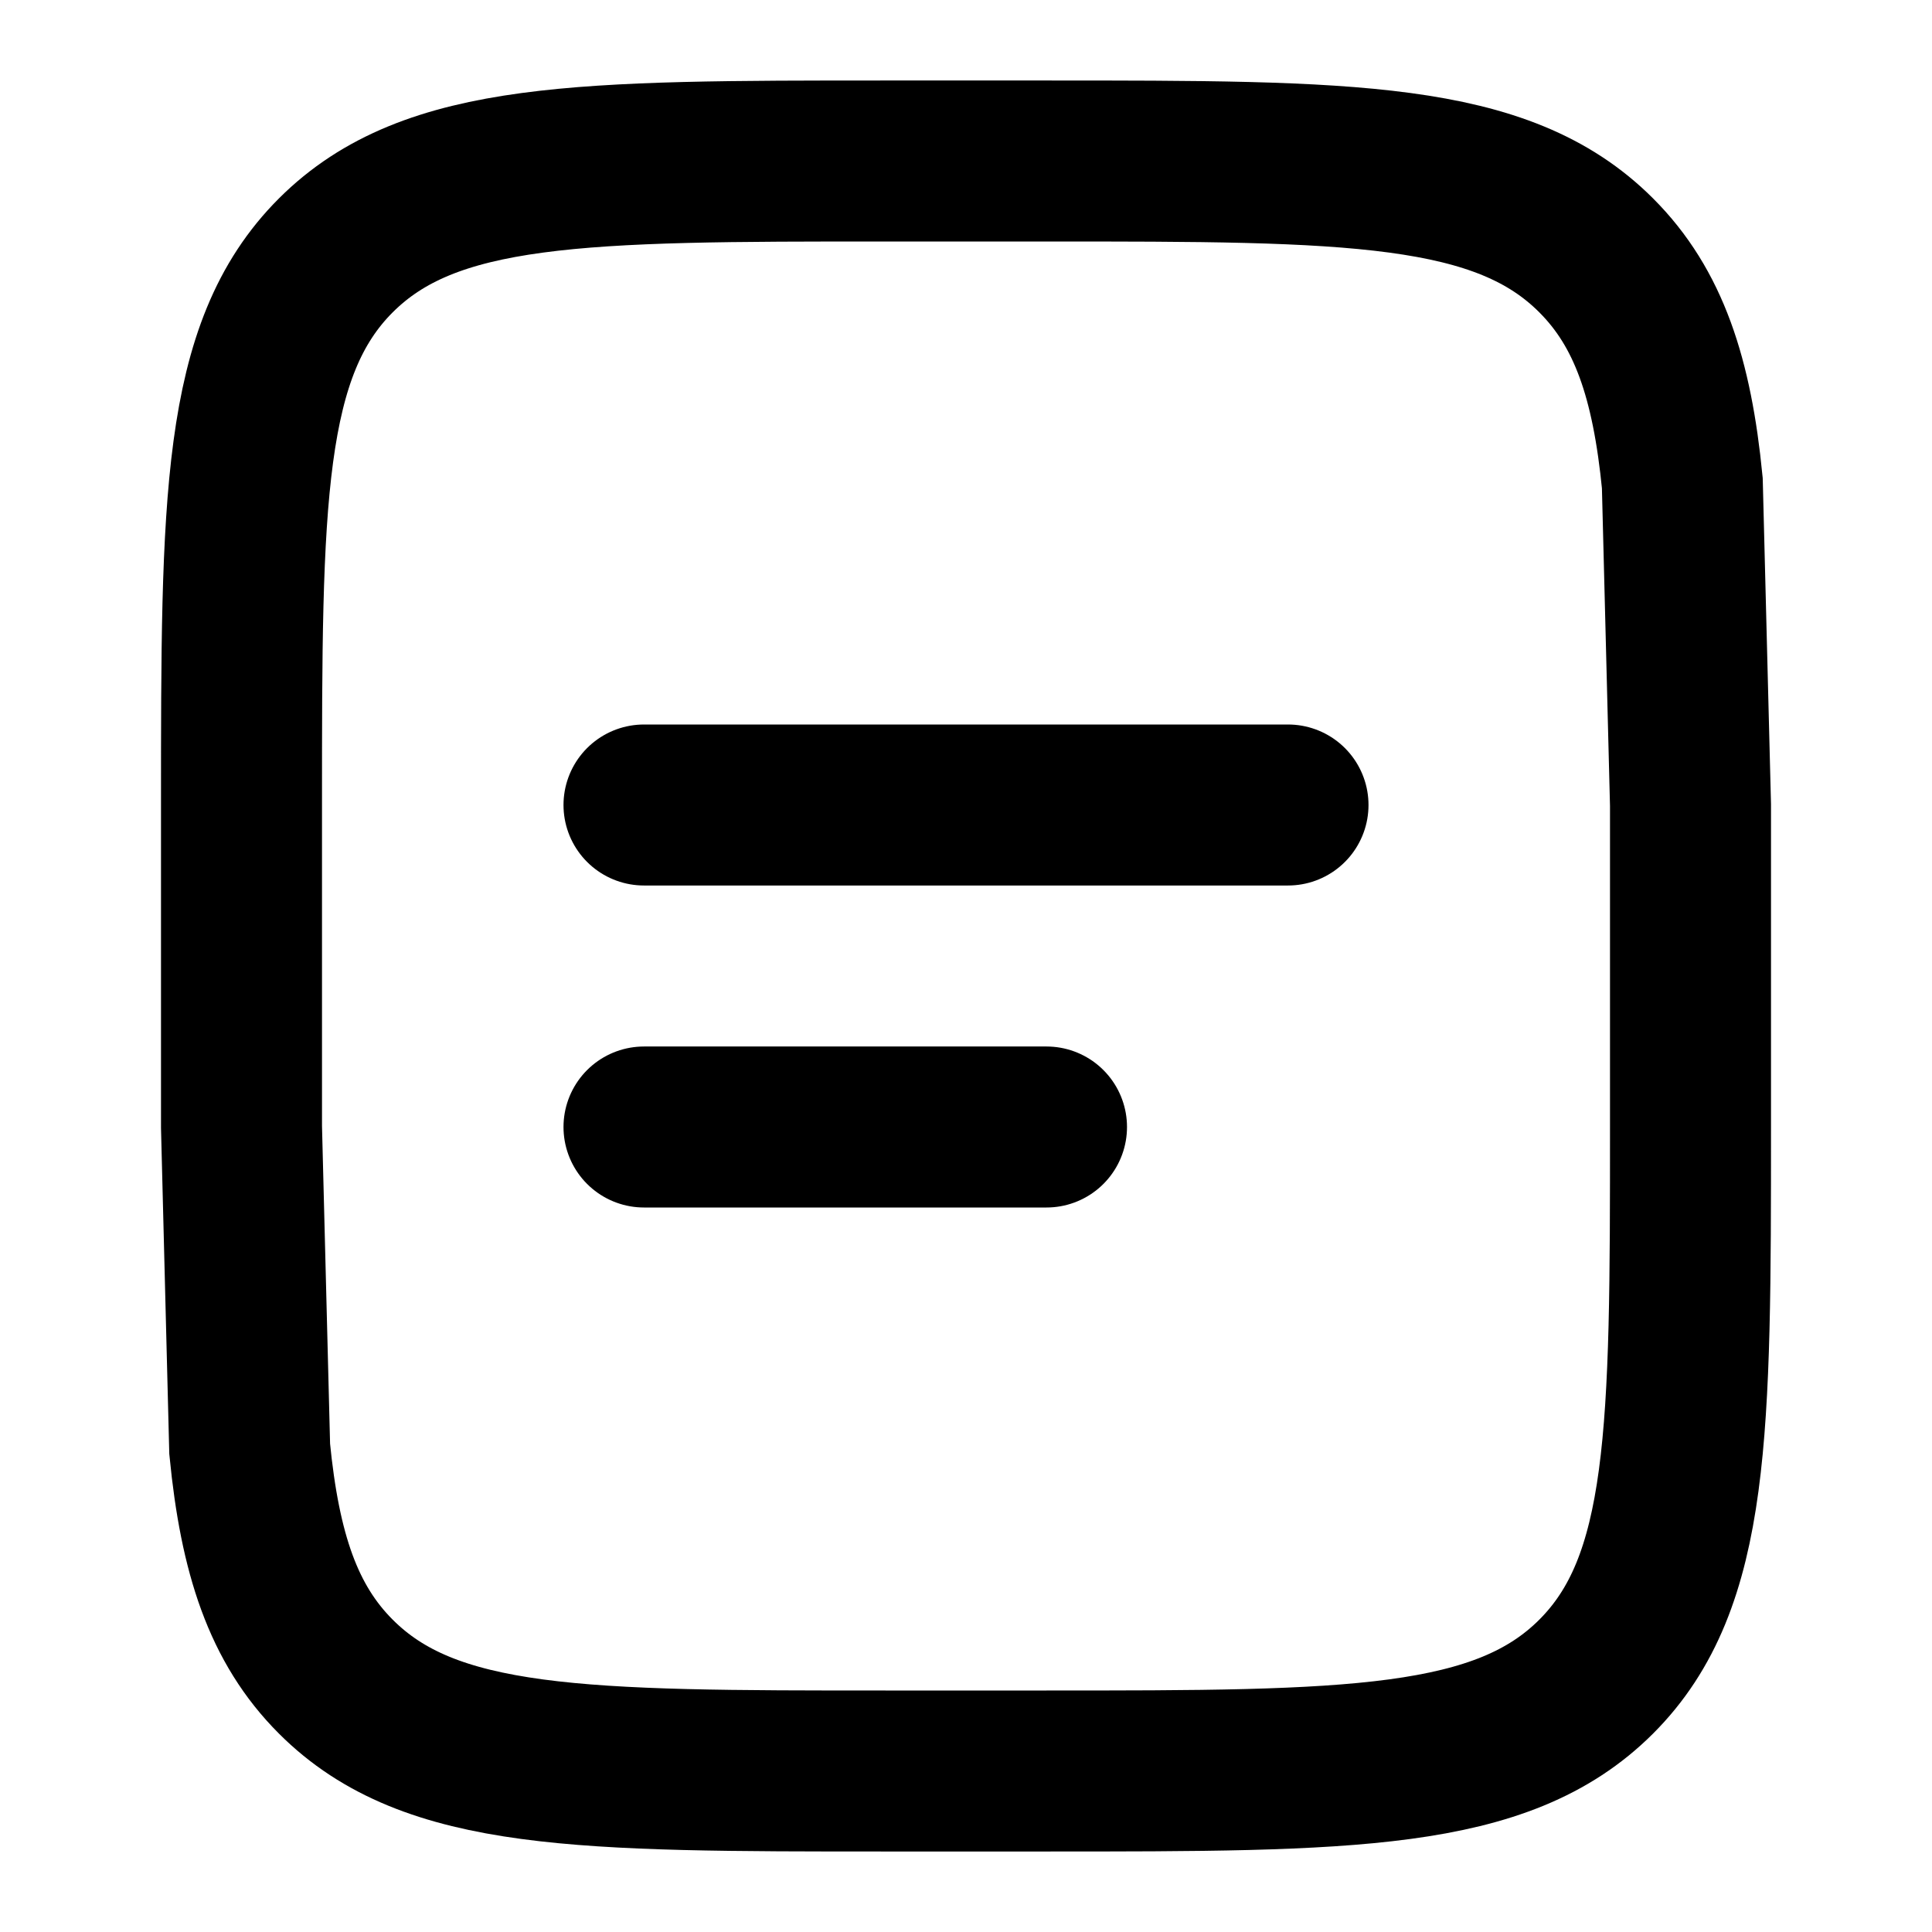
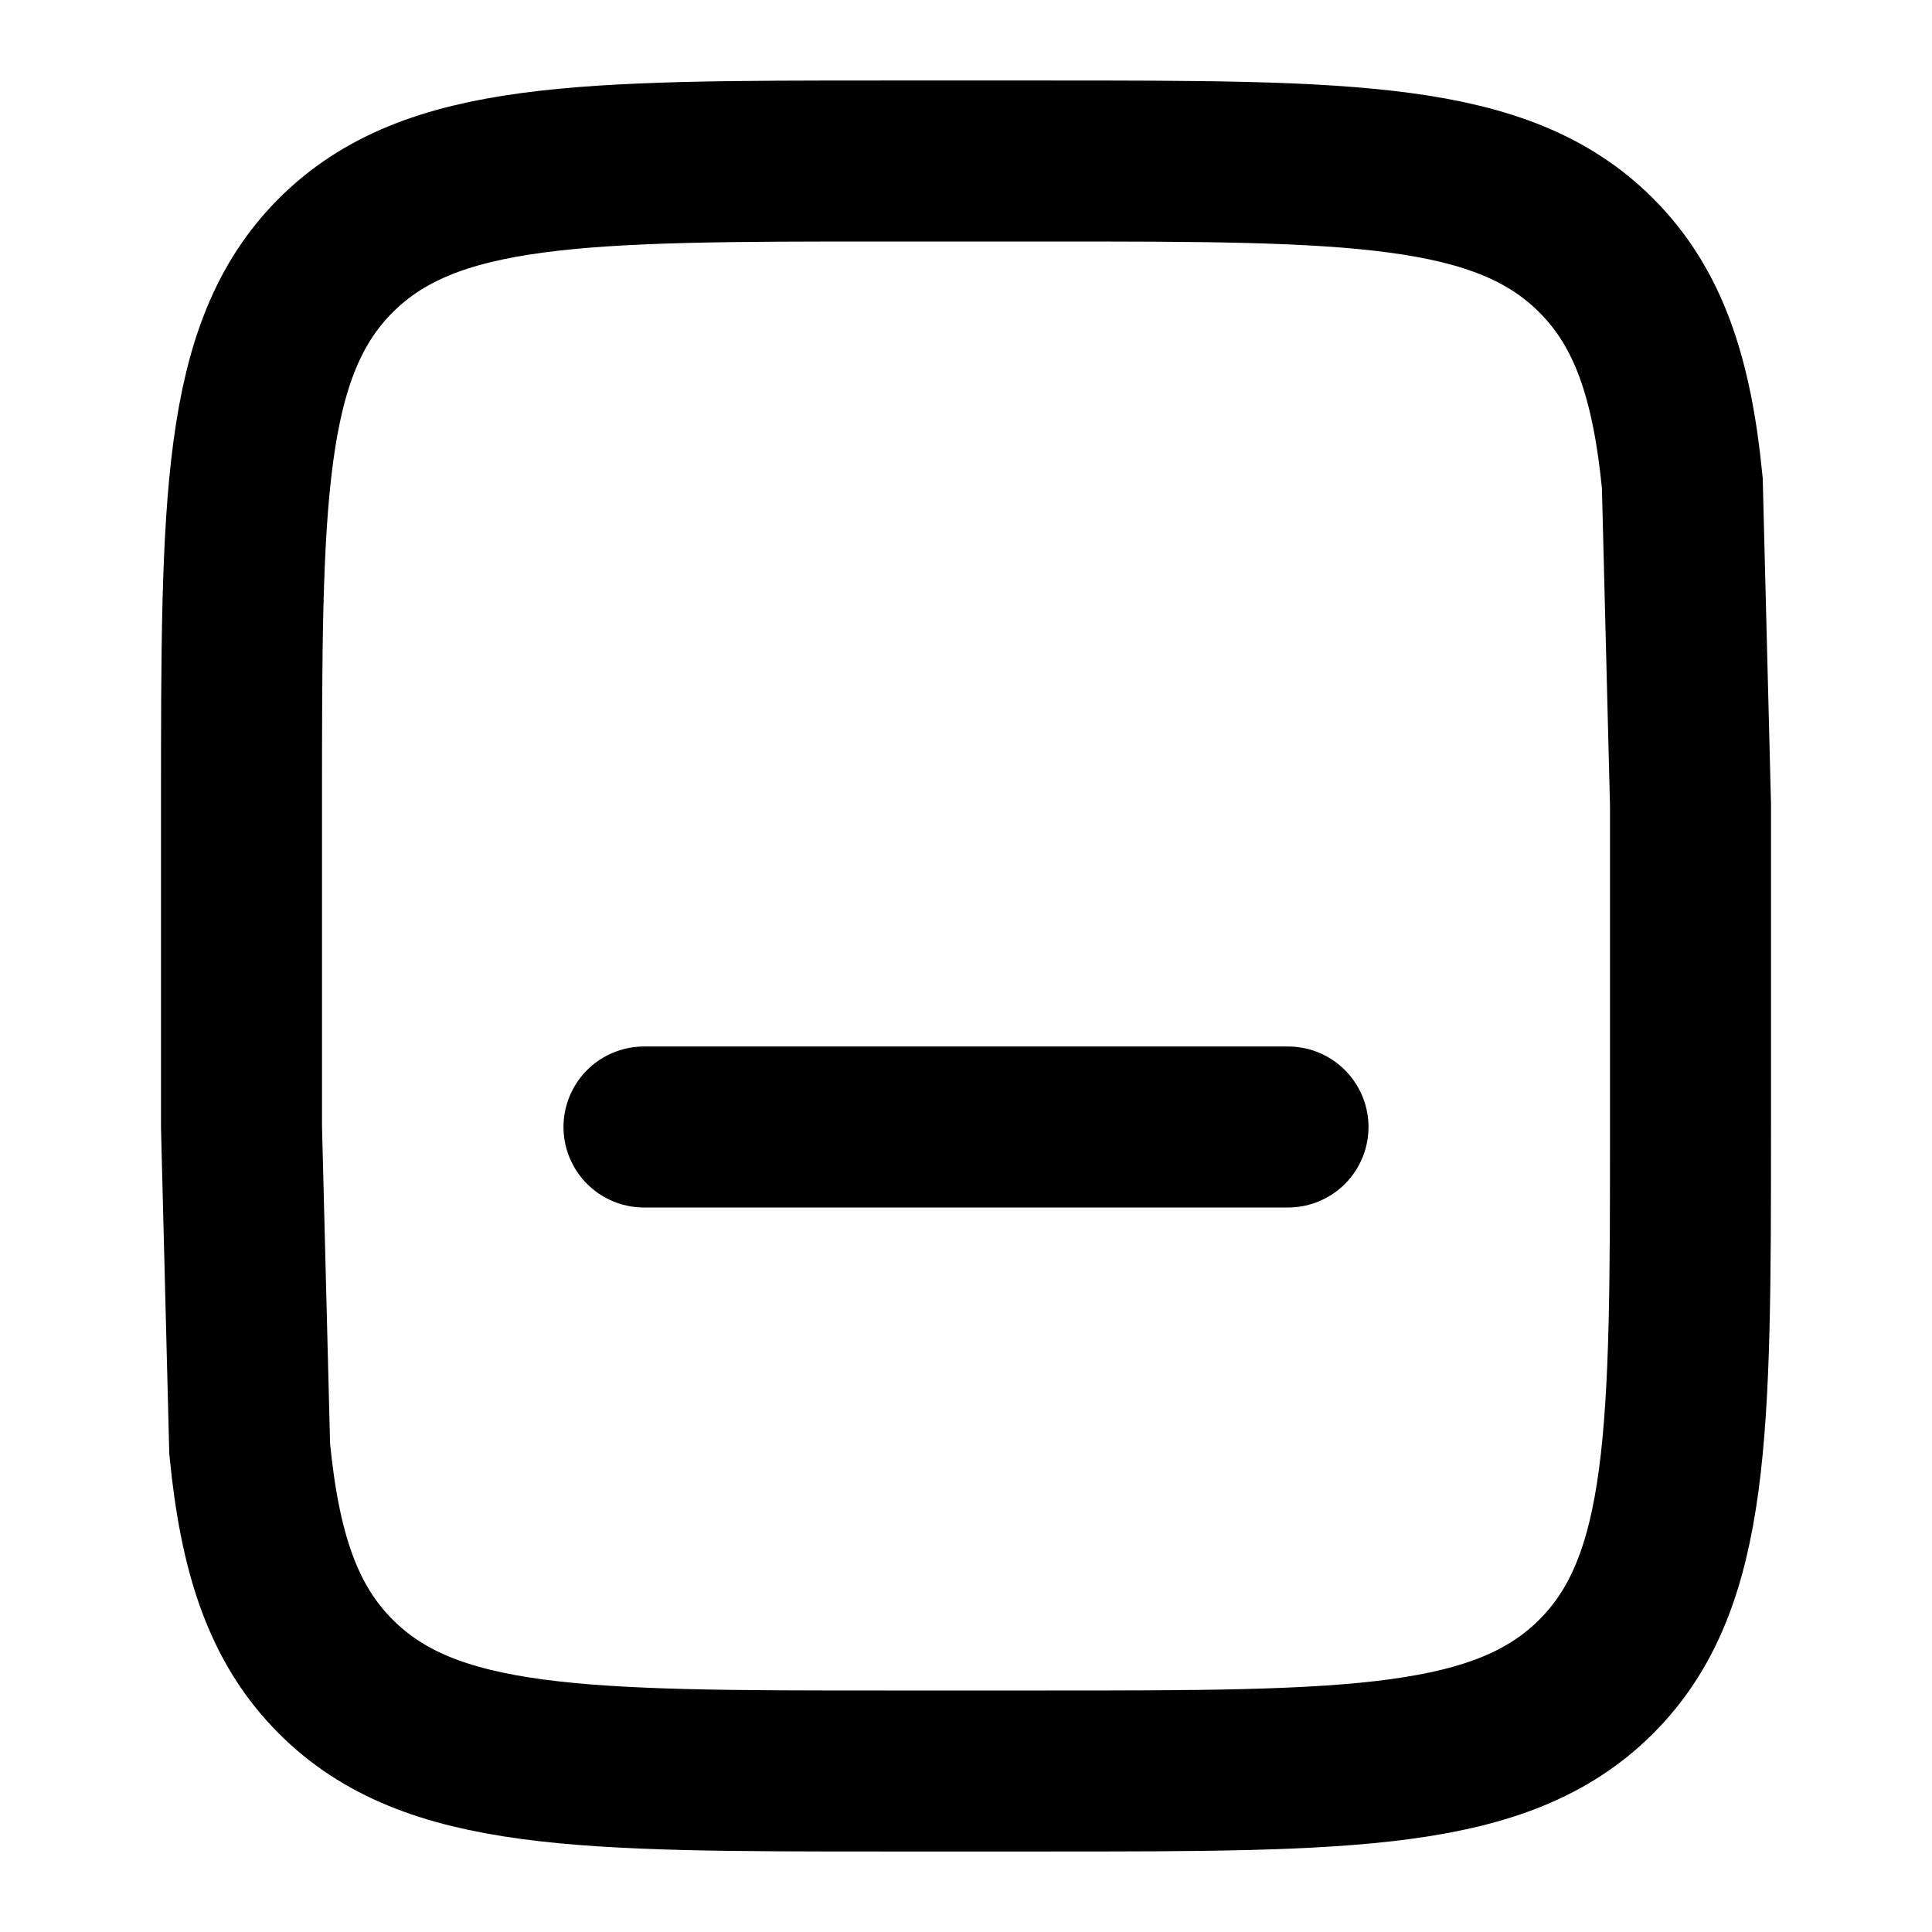
<svg xmlns="http://www.w3.org/2000/svg" width="42" height="42" viewBox="0 0 42 42" fill="none">
-   <path d="M14 24.5H22.75M14 17.5H21H28M5.25 24.5V17.5C5.25 10.901 5.25 7.6 7.301 5.551C9.352 3.502 12.651 3.5 19.25 3.5H22.75C29.349 3.5 32.65 3.5 34.699 5.551C35.843 6.694 36.349 8.225 36.572 10.5L36.75 17.5V24.5C36.75 31.099 36.75 34.4 34.699 36.449C32.648 38.498 29.349 38.5 22.75 38.5H19.25C12.651 38.5 9.35 38.5 7.301 36.449C6.157 35.306 5.651 33.775 5.428 31.5L5.25 24.5Z" stroke="#667EEA" style="stroke:#667EEA;stroke:color(display-p3 0.4 0.494 0.918);stroke-opacity:1;" stroke-width="3.5" stroke-linecap="round" />
+   <path d="M14 24.5H22.75H21H28M5.25 24.5V17.5C5.25 10.901 5.25 7.6 7.301 5.551C9.352 3.502 12.651 3.5 19.25 3.5H22.75C29.349 3.5 32.65 3.5 34.699 5.551C35.843 6.694 36.349 8.225 36.572 10.5L36.75 17.5V24.5C36.75 31.099 36.75 34.4 34.699 36.449C32.648 38.498 29.349 38.5 22.75 38.5H19.25C12.651 38.5 9.35 38.5 7.301 36.449C6.157 35.306 5.651 33.775 5.428 31.5L5.25 24.5Z" stroke="#667EEA" style="stroke:#667EEA;stroke:color(display-p3 0.4 0.494 0.918);stroke-opacity:1;" stroke-width="3.5" stroke-linecap="round" />
</svg>